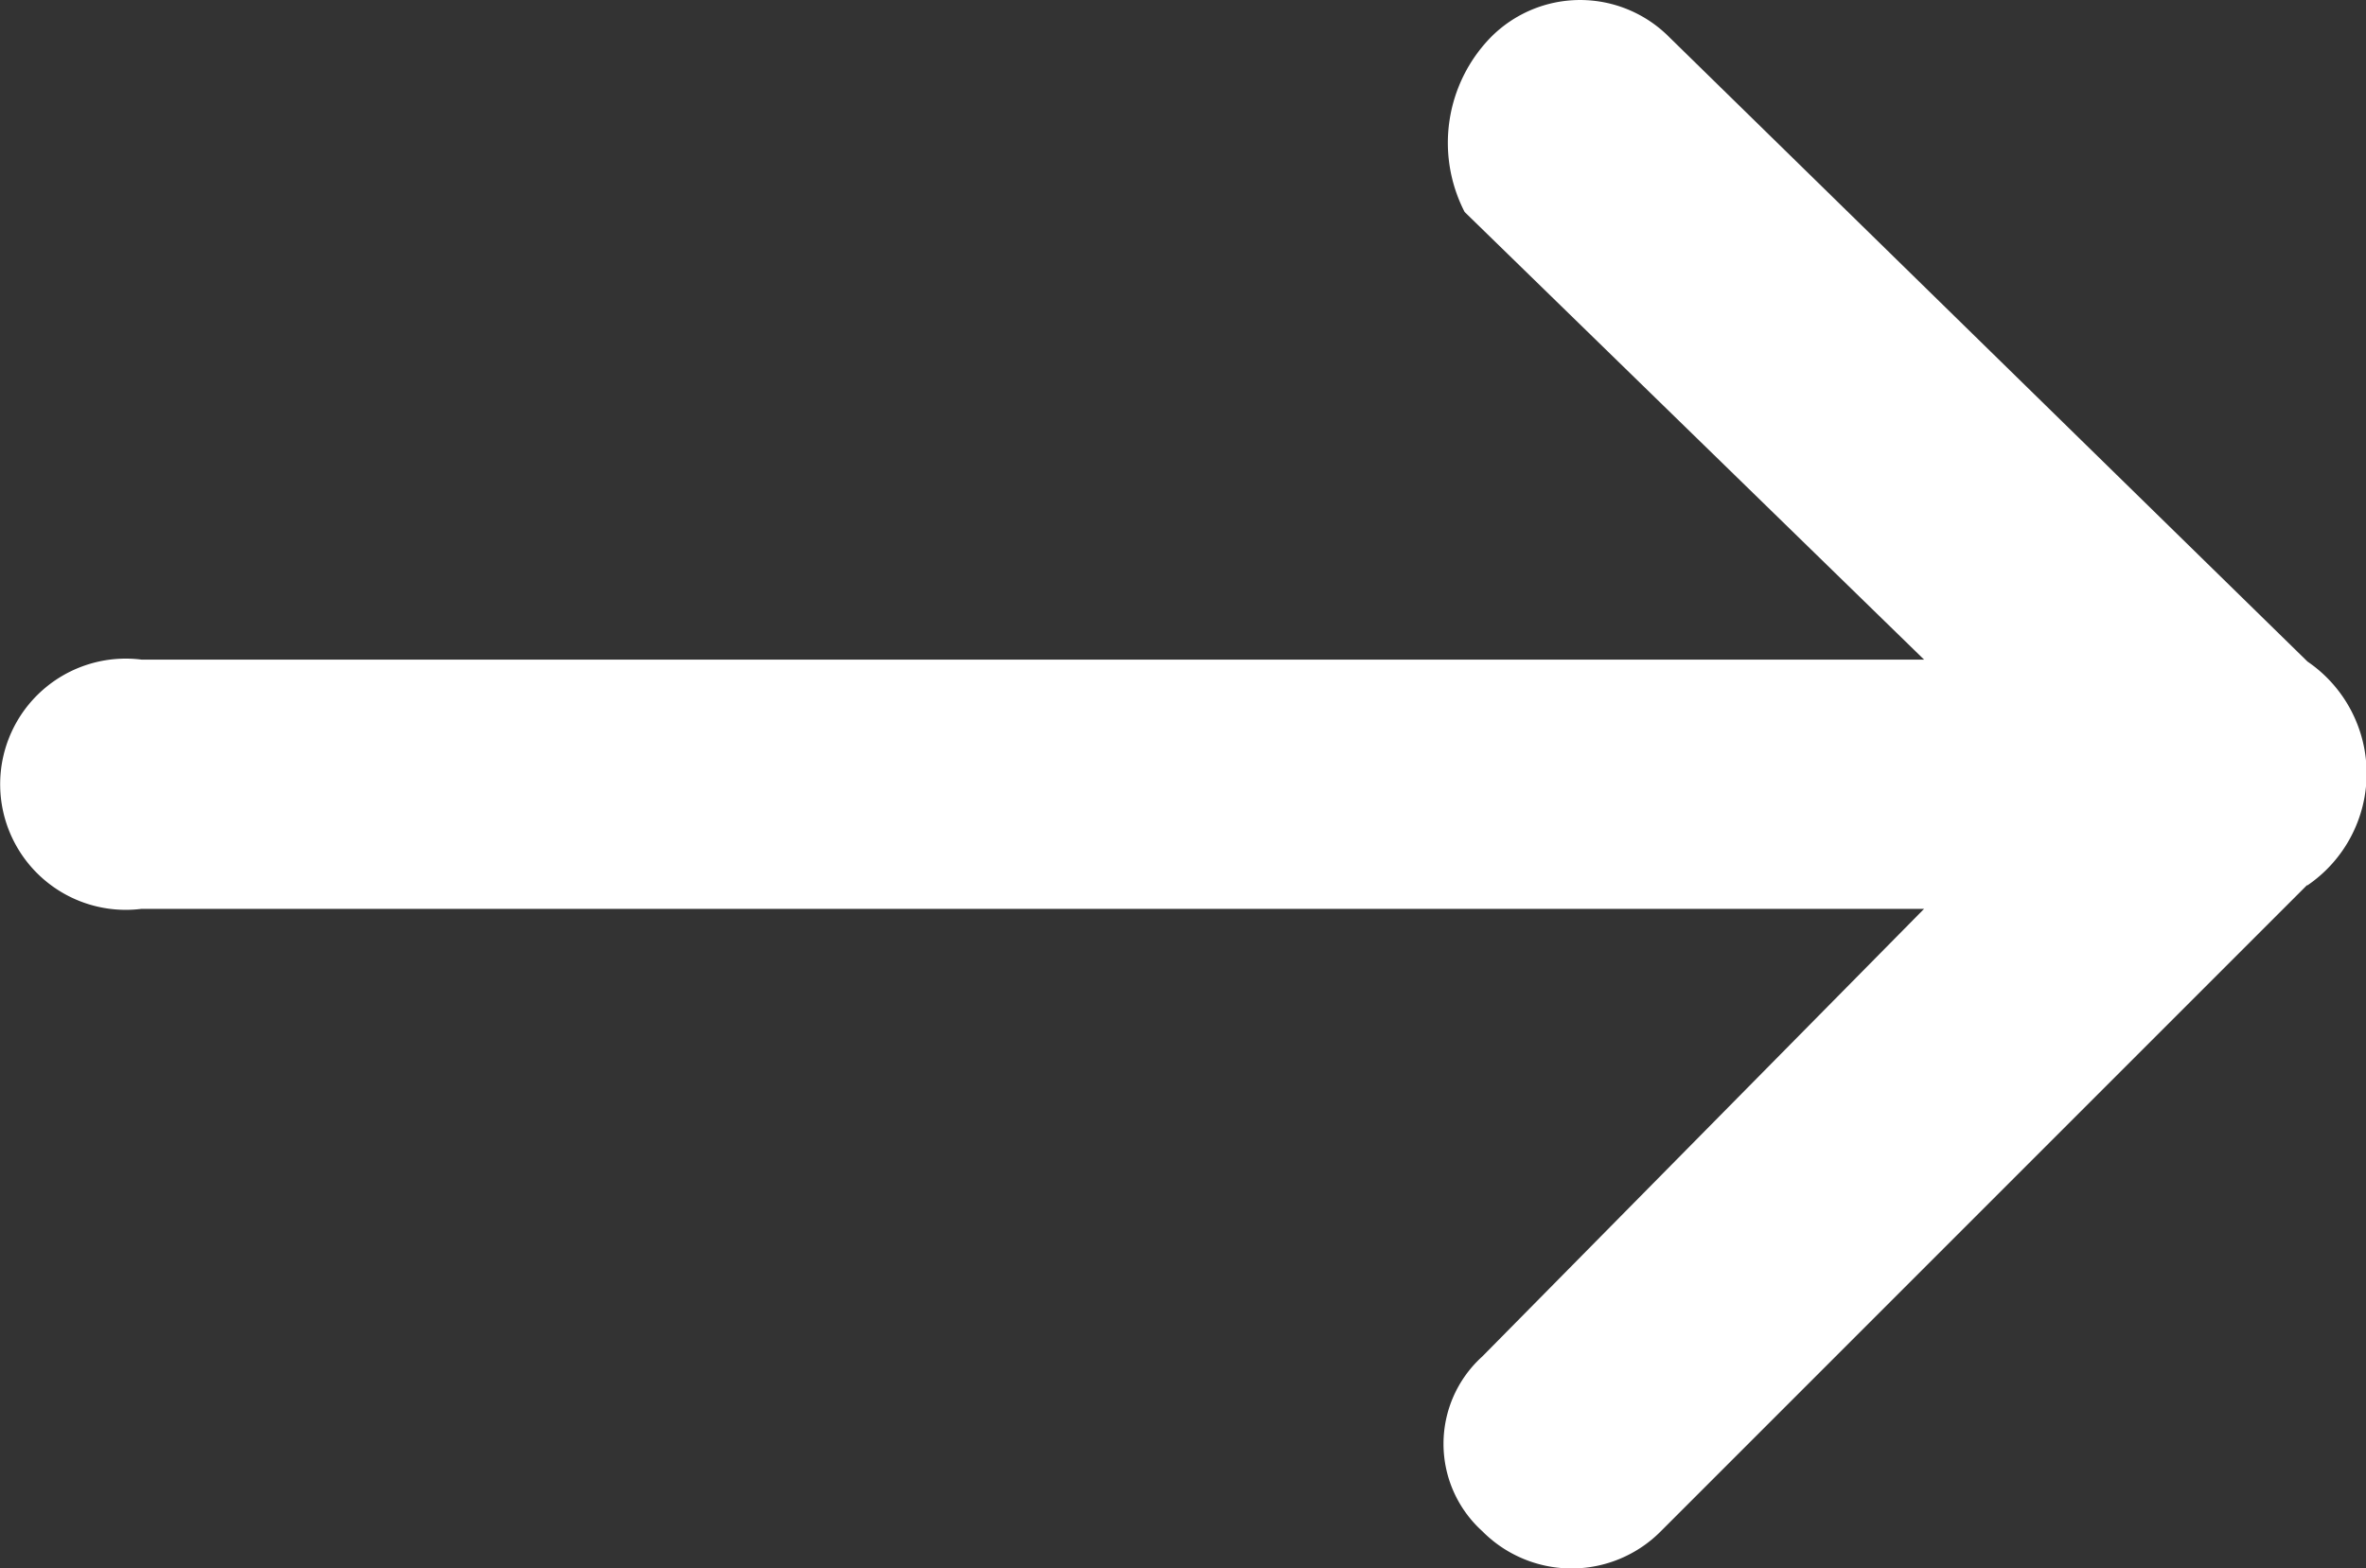
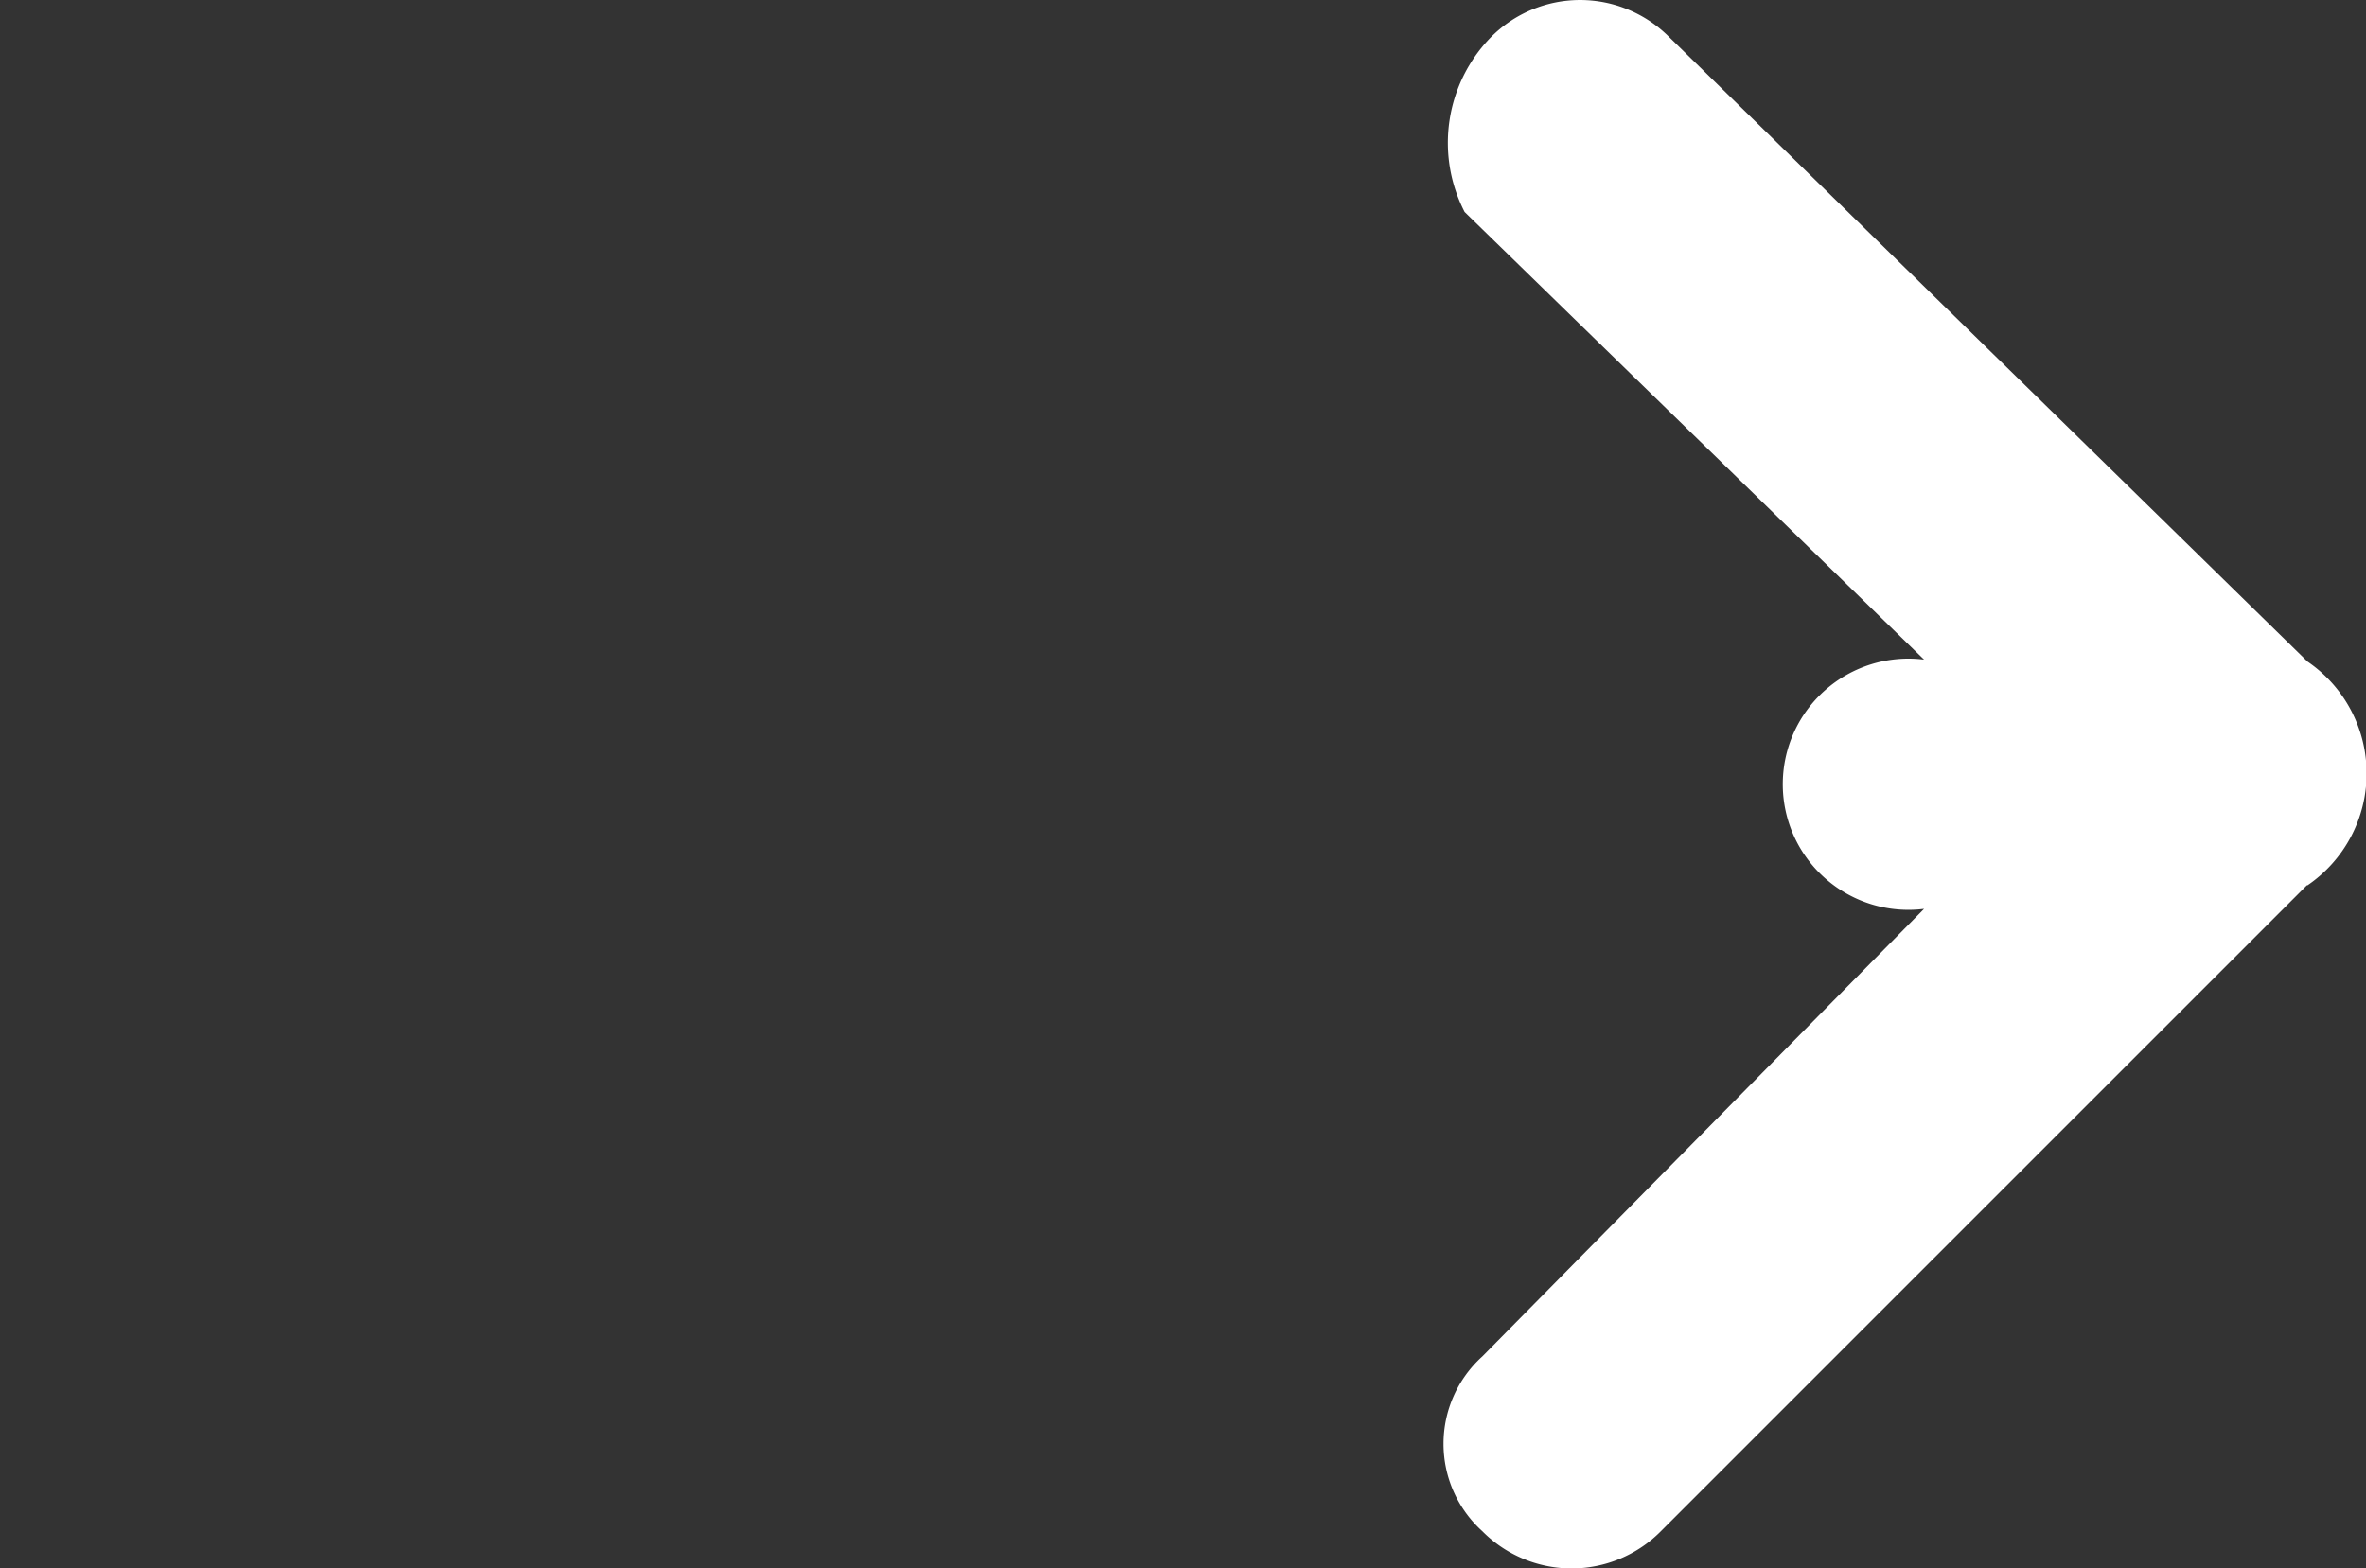
<svg xmlns="http://www.w3.org/2000/svg" width="18.08" height="11.987" viewBox="0 0 18.08 11.987">
  <rect x="0" y="0" width="18.08" height="11.987" fill="#333333" stroke="none" />
-   <path id="more_w" d="M324.21,226.185l4.936,4.936a.96.96,0,0,1,0,1.365.9.9,0,0,1-1.335,0l-3.421-3.376v13.622a.96.96,0,1,1-1.905,0V229.11l-3.421,3.511a1.155,1.155,0,0,1-1.335-.2.96.96,0,0,1,0-1.365l4.771-4.876a1.035,1.035,0,0,1,1.71,0Z" transform="translate(243.813 -317.444) rotate(90)" fill="#fff" />
+   <path id="more_w" d="M324.21,226.185l4.936,4.936a.96.96,0,0,1,0,1.365.9.9,0,0,1-1.335,0l-3.421-3.376a.96.96,0,1,1-1.905,0V229.11l-3.421,3.511a1.155,1.155,0,0,1-1.335-.2.96.96,0,0,1,0-1.365l4.771-4.876a1.035,1.035,0,0,1,1.71,0Z" transform="translate(243.813 -317.444) rotate(90)" fill="#fff" />
</svg>